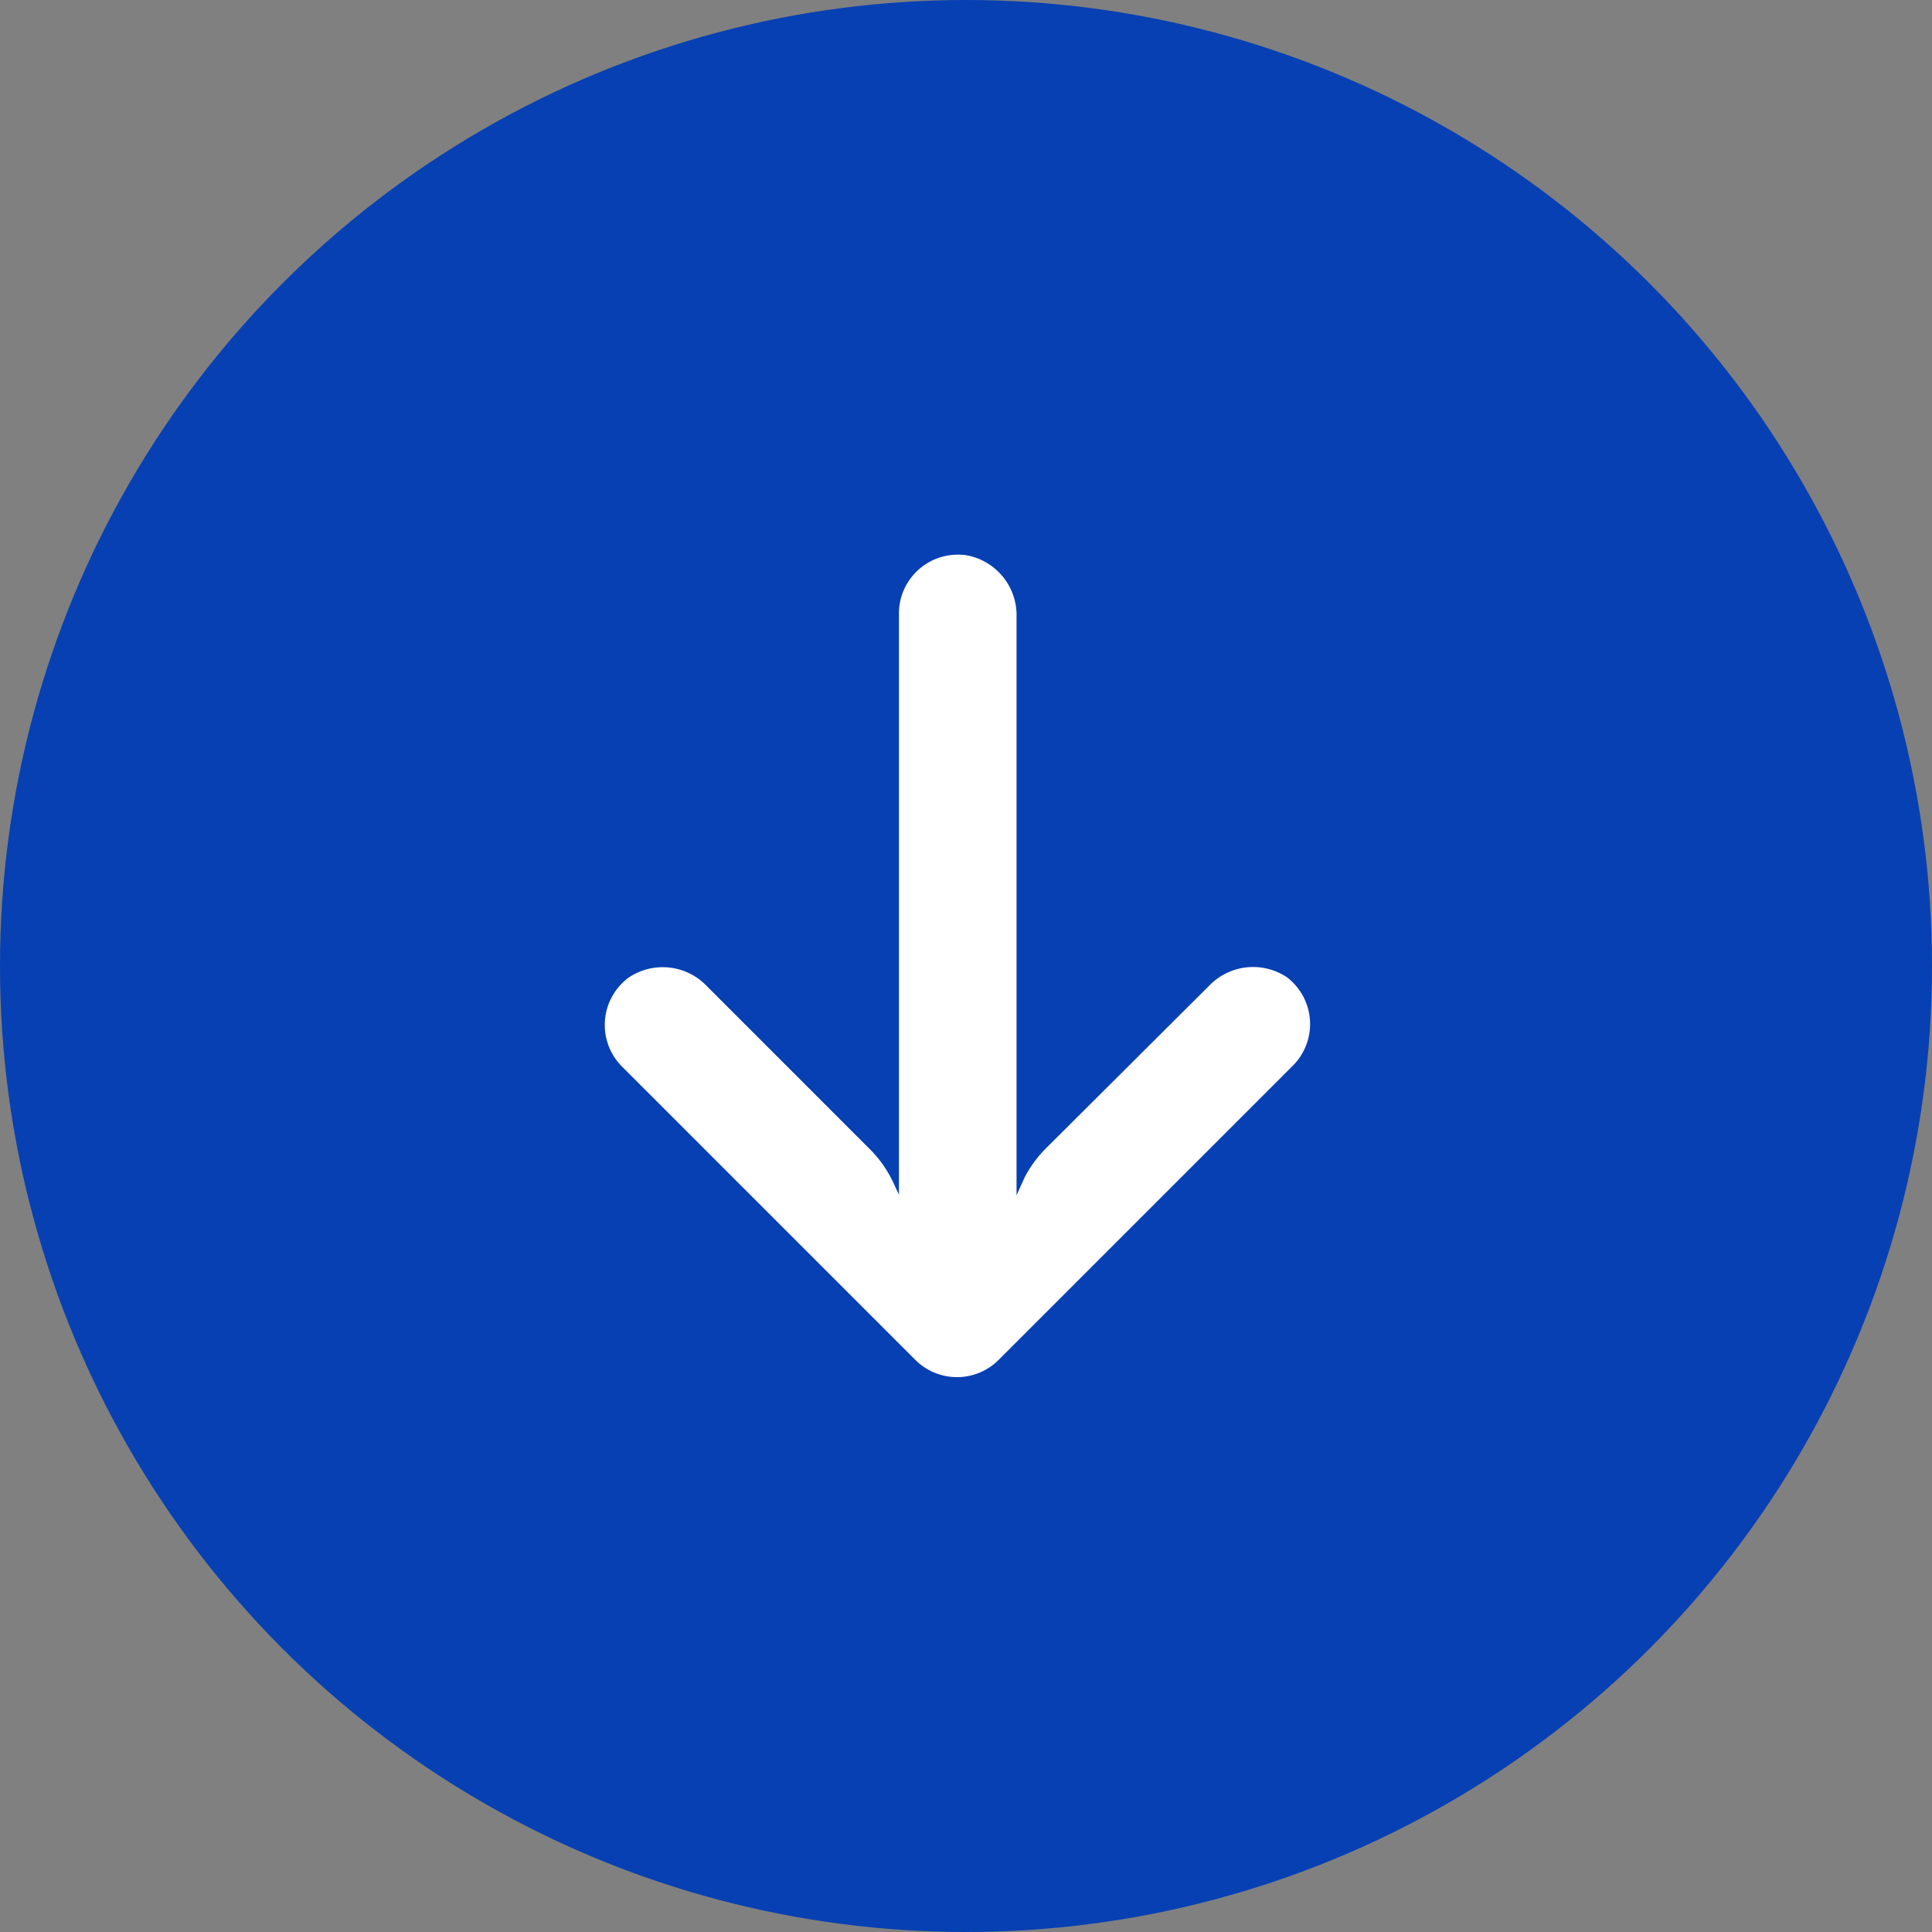
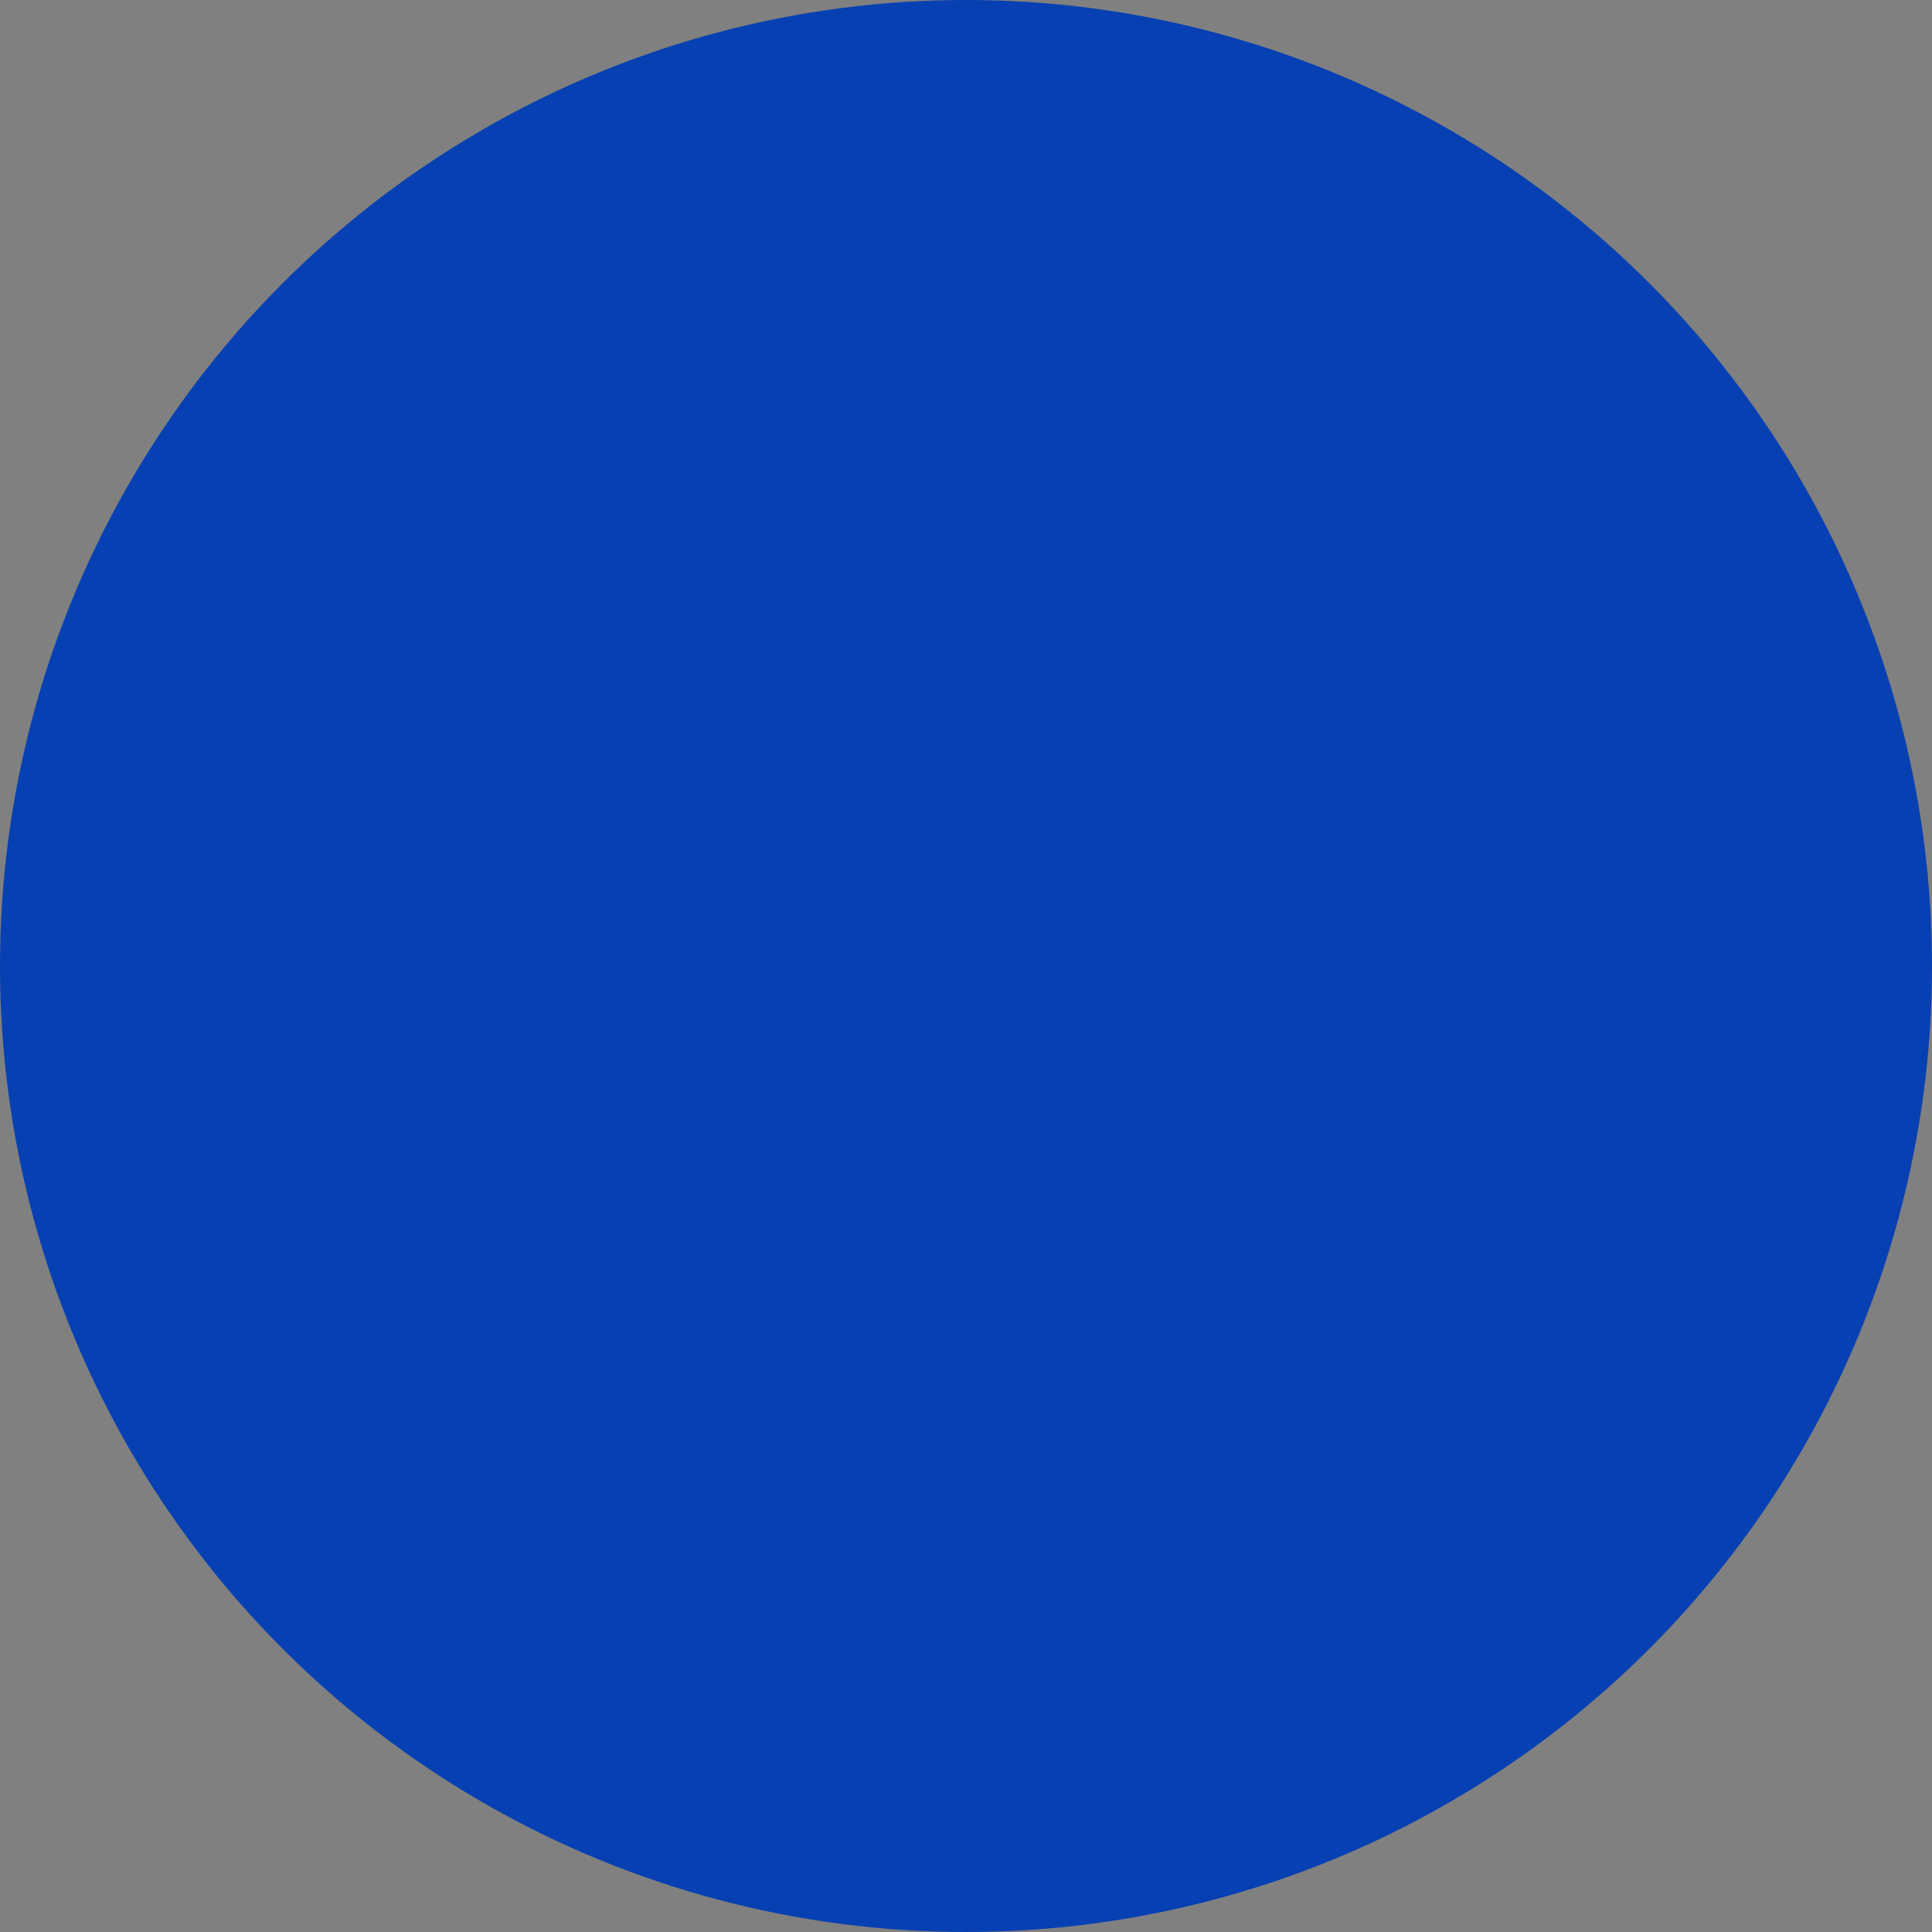
<svg xmlns="http://www.w3.org/2000/svg" width="44" height="44" viewBox="0 0 44 44">
  <rect x="0" y="0" width="44" height="44" fill="#808080" stroke="none" />
  <g id="arrow" transform="translate(-426 -1364)">
    <circle id="楕円形_249" data-name="楕円形 249" cx="22" cy="22" r="22" transform="translate(426 1364)" fill="#0740b2" />
    <g id="arrow-2" data-name="arrow" transform="translate(439.771 1395.369) rotate(-90)">
      <g id="グループ_10" data-name="グループ 10" transform="translate(0 0)">
-         <path id="パス_44" data-name="パス 44" d="M17.611,6.719a1.339,1.339,0,0,0-.232-.017H4.16l.288-.134a2.681,2.681,0,0,0,.757-.536L8.913,2.325A1.388,1.388,0,0,0,9.107.549,1.341,1.341,0,0,0,7.1.374l-6.7,6.7a1.341,1.341,0,0,0,0,1.9h0l6.7,6.7a1.341,1.341,0,0,0,2.011-.134,1.388,1.388,0,0,0-.194-1.776l-3.7-3.714a2.681,2.681,0,0,0-.67-.489l-.4-.181H17.305A1.388,1.388,0,0,0,18.72,8.257,1.341,1.341,0,0,0,17.611,6.719Z" transform="translate(0 0)" fill="#fff" />
-       </g>
+         </g>
    </g>
  </g>
</svg>